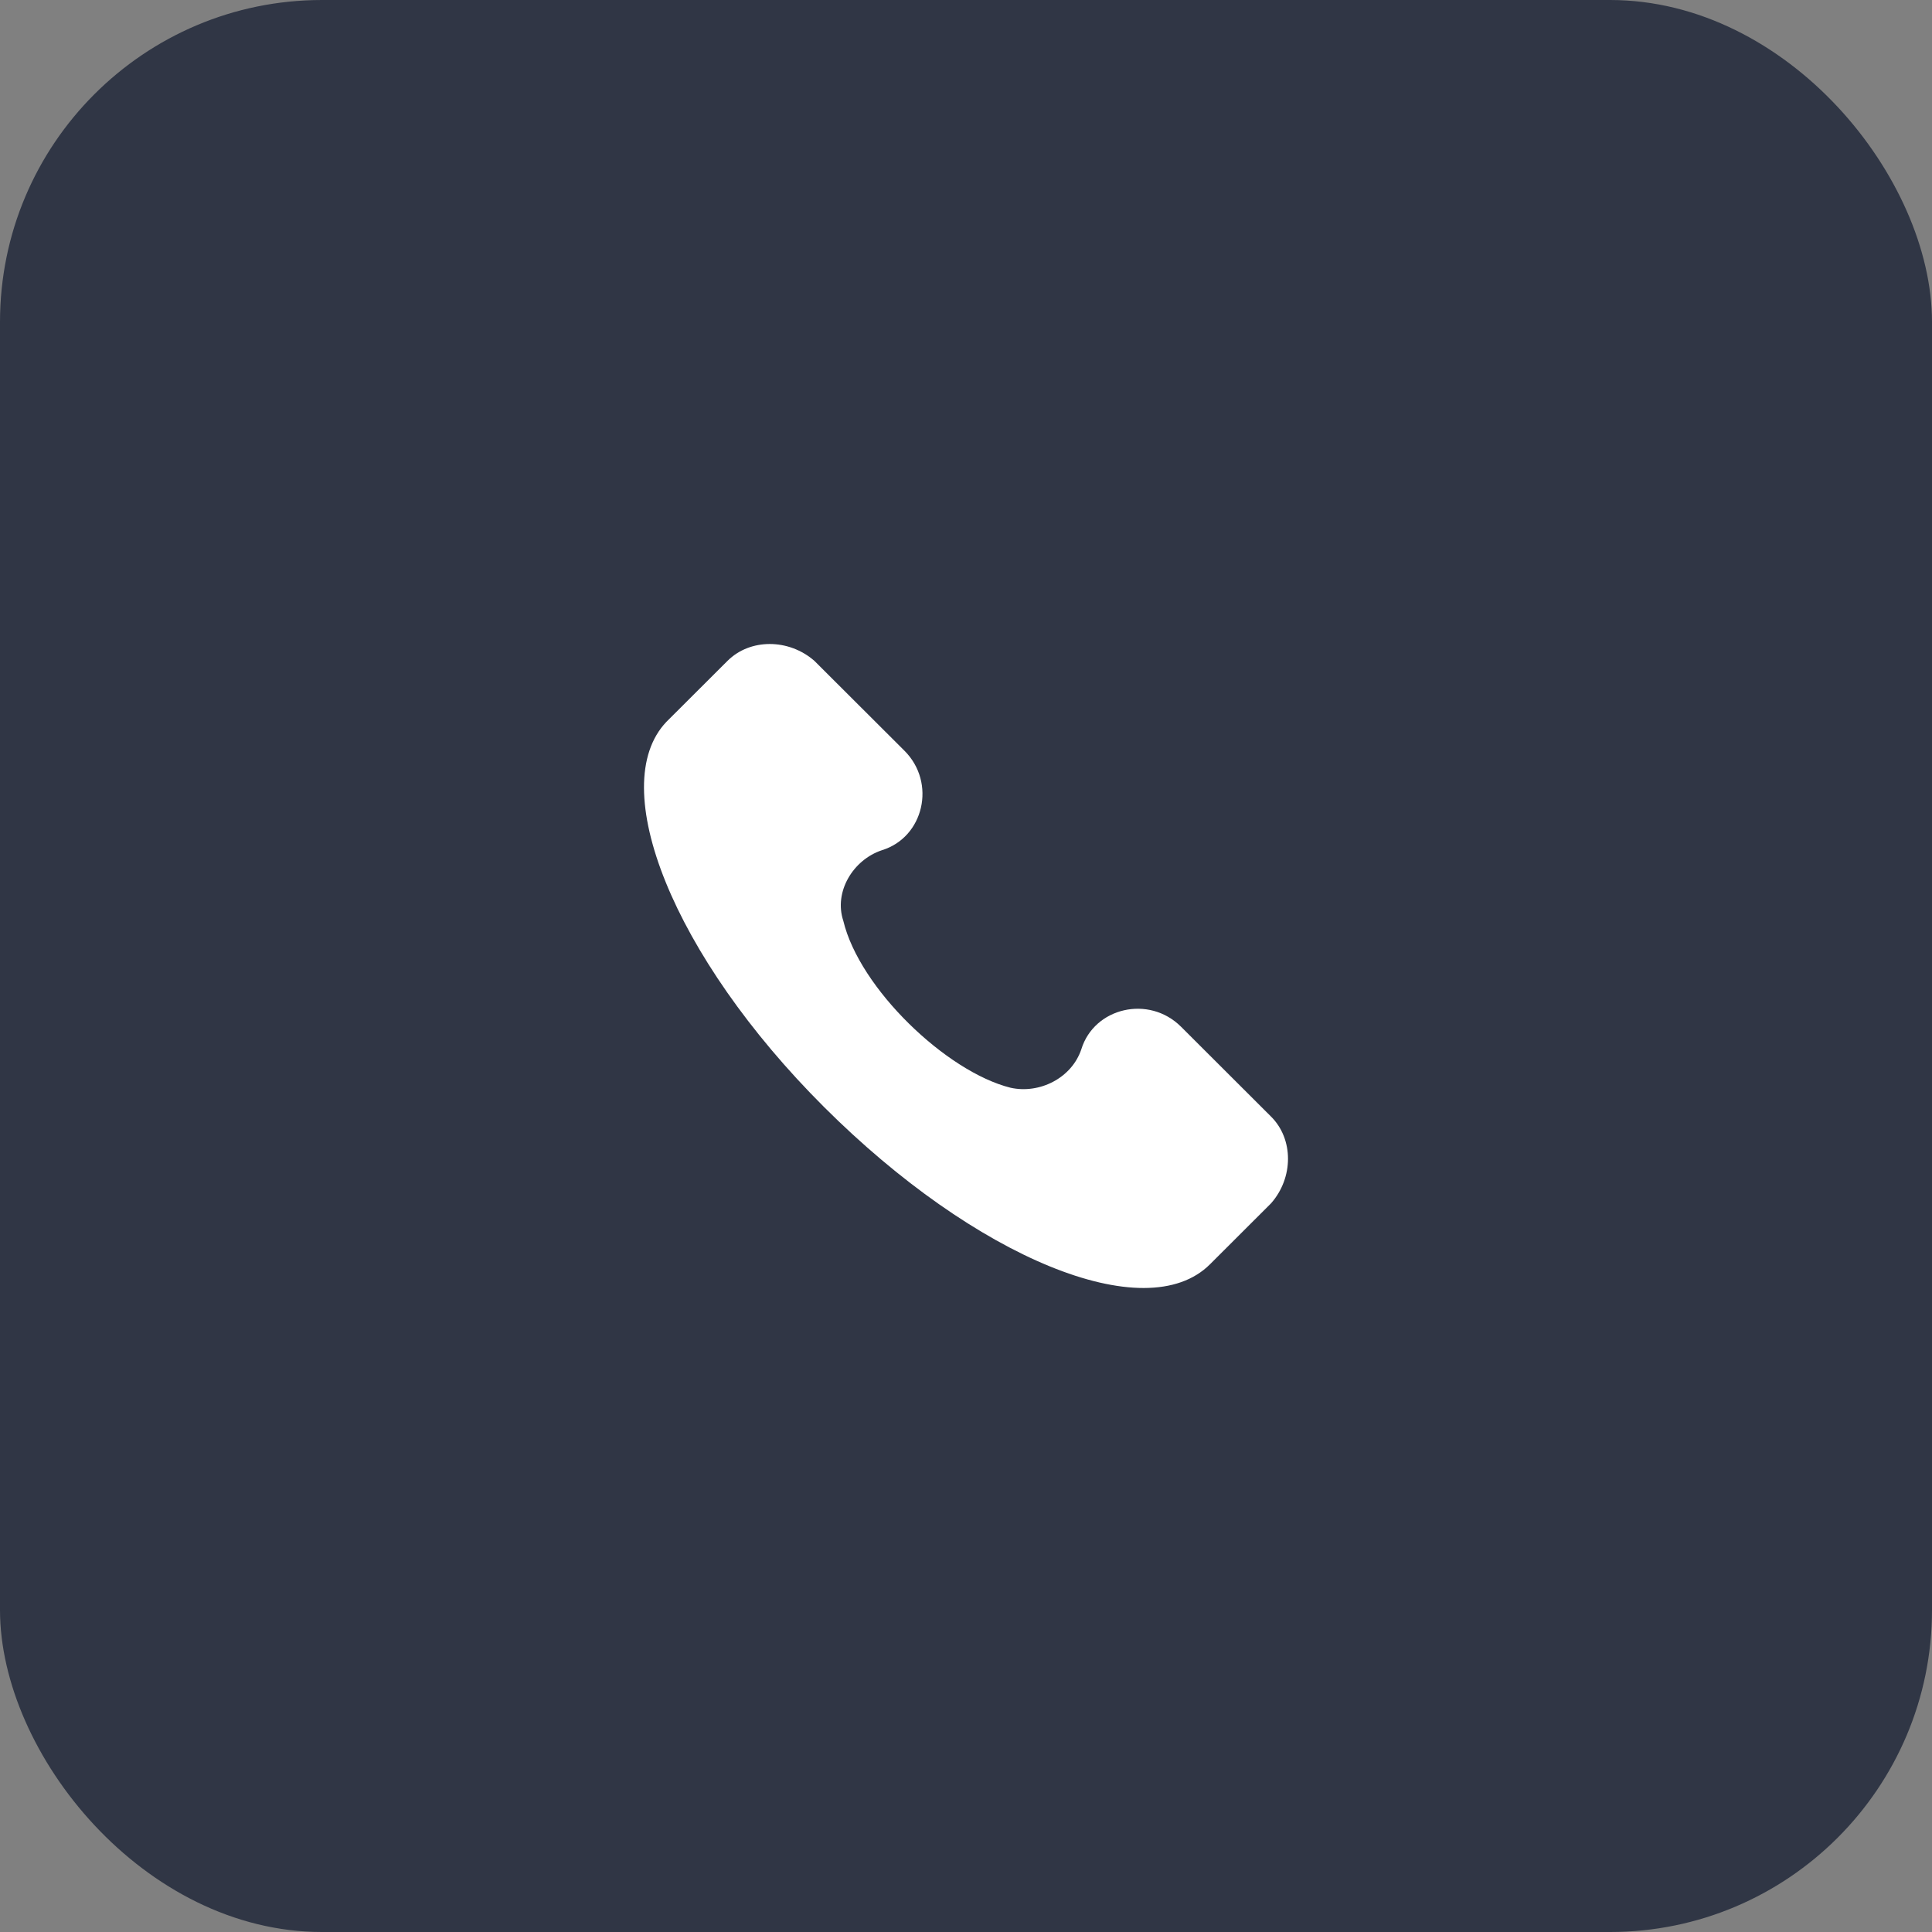
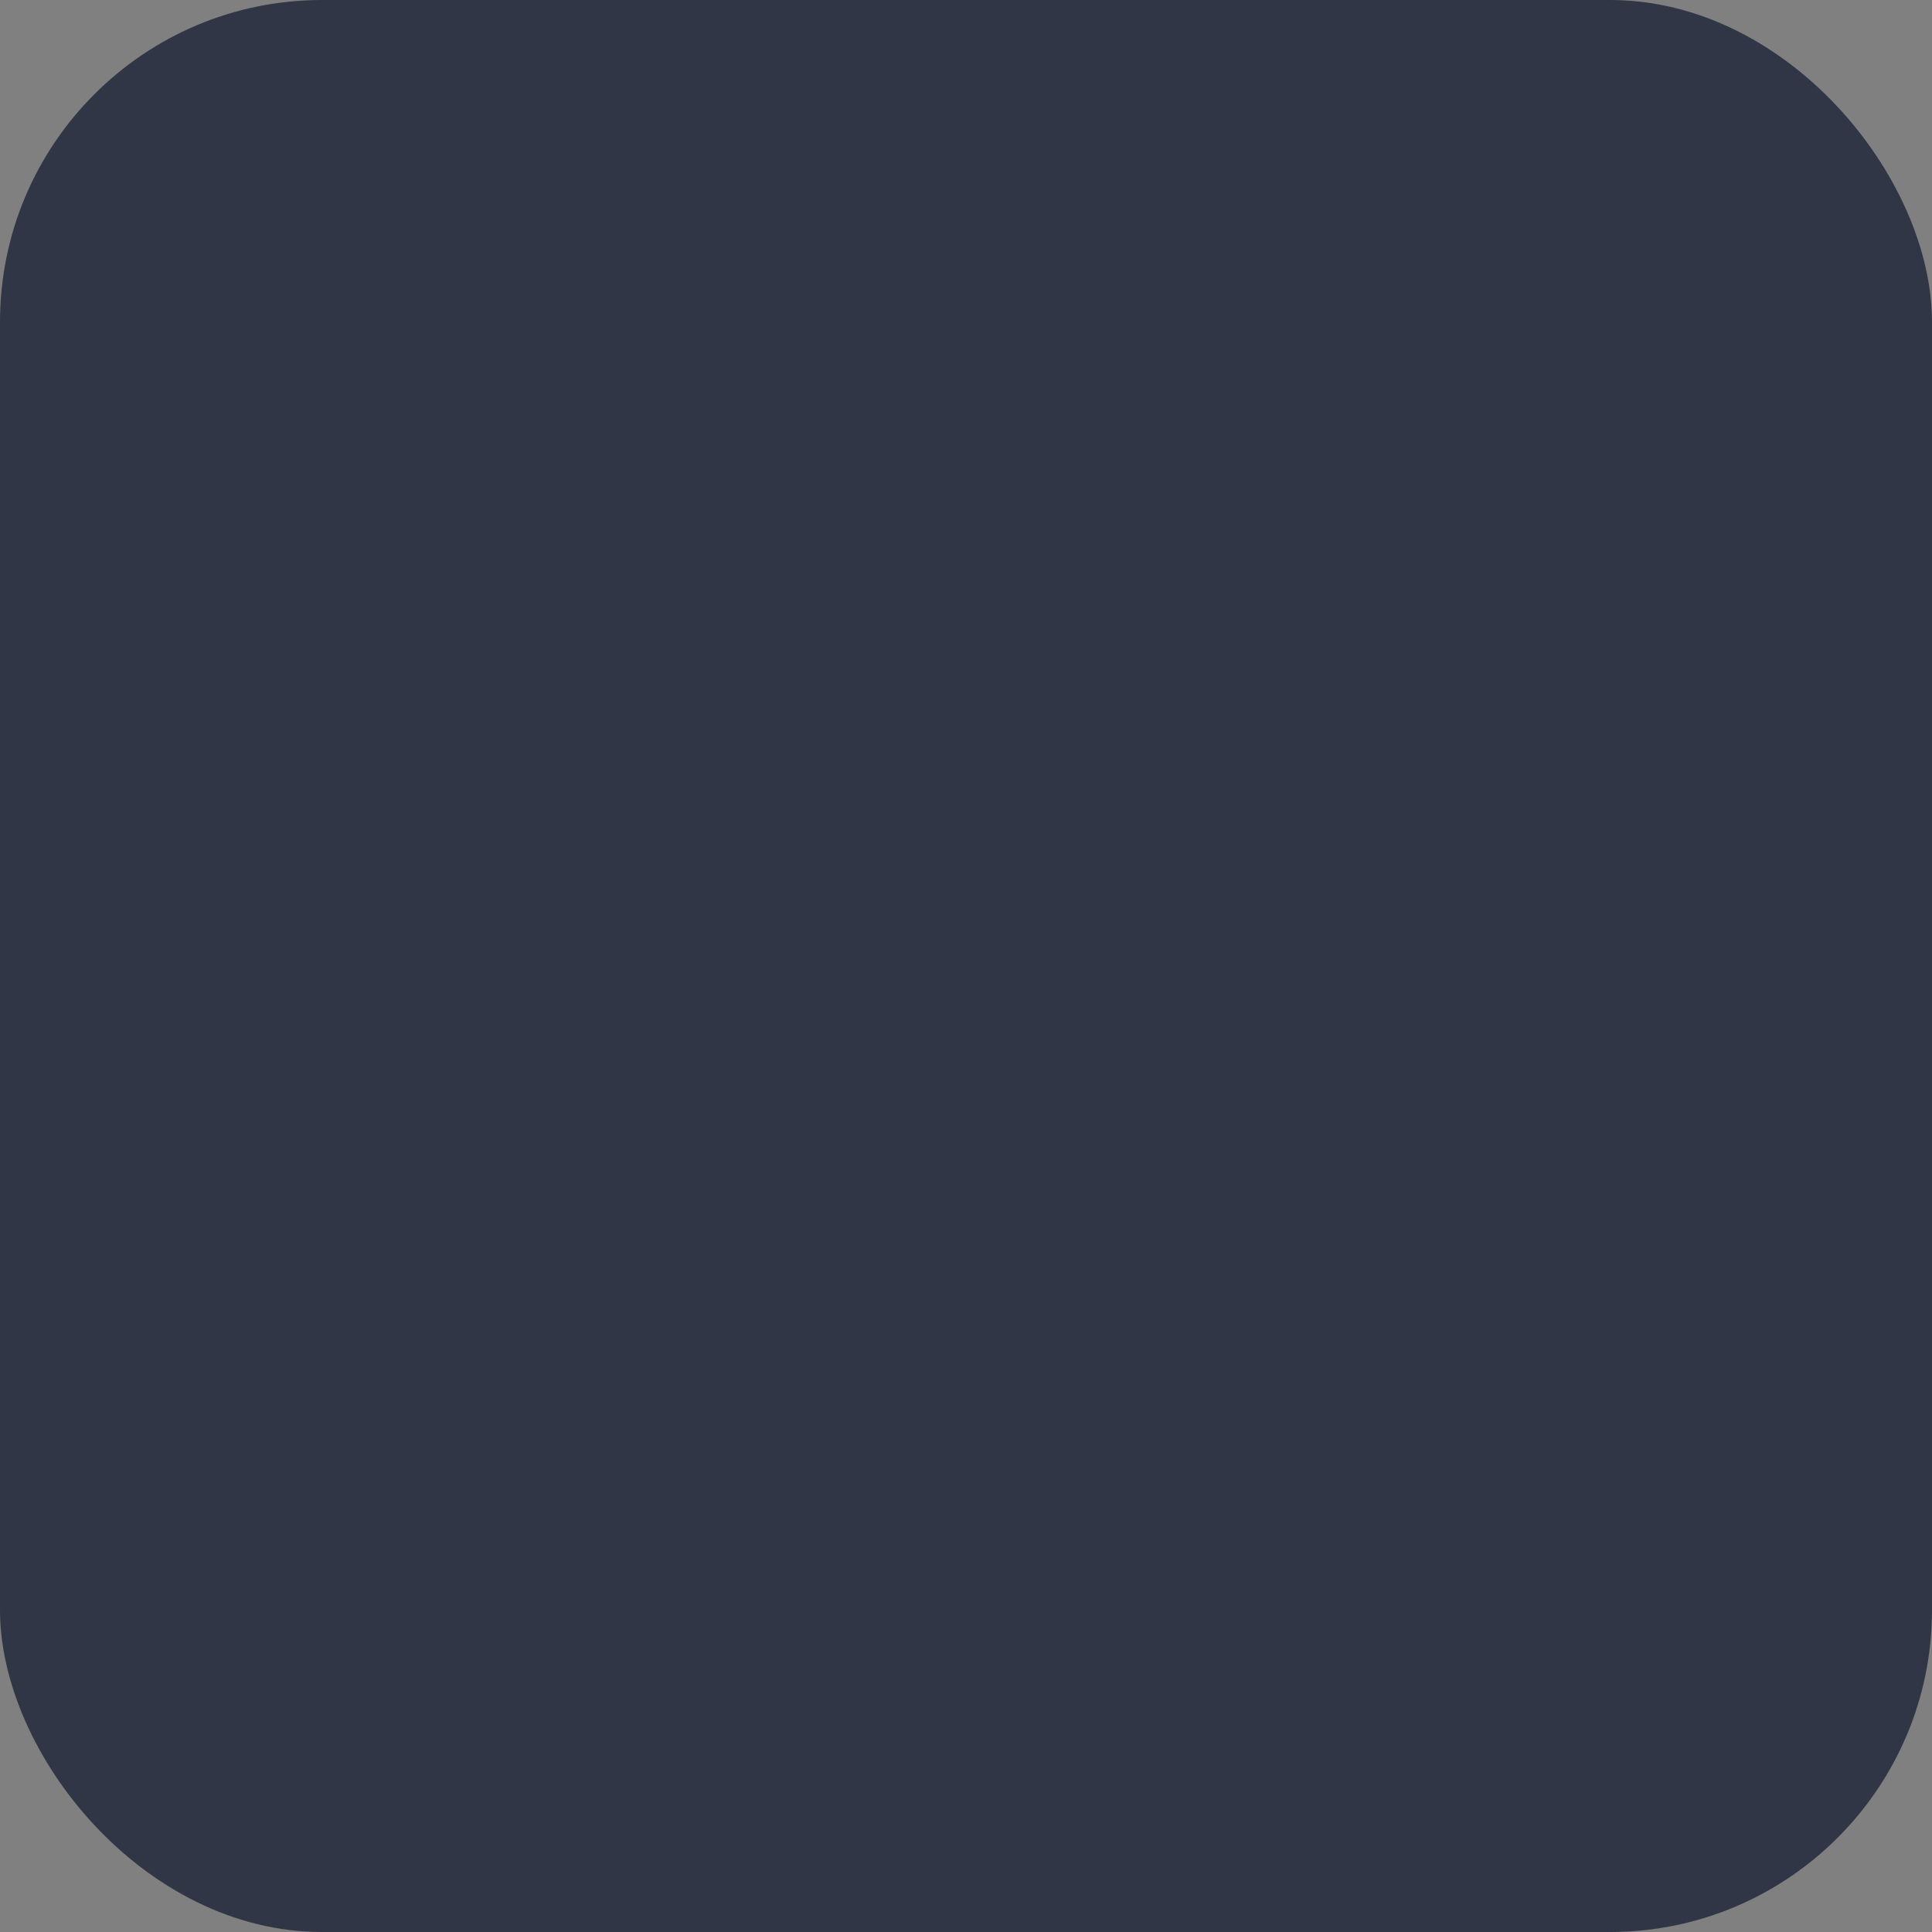
<svg xmlns="http://www.w3.org/2000/svg" width="60" height="60" viewBox="0 0 60 60" fill="none">
  <rect x="0" y="0" width="60" height="60" fill="#808080" stroke="none" />
  <rect data-figma-bg-blur-radius="4" width="60" height="60" rx="10" fill="#303645" />
-   <path d="M39.475 34.678L36.679 31.887C35.68 30.89 33.982 31.289 33.582 32.585C33.282 33.482 32.283 33.98 31.384 33.781C29.387 33.282 26.69 30.691 26.19 28.598C25.89 27.7 26.49 26.703 27.389 26.404C28.687 26.006 29.087 24.311 28.088 23.314L25.291 20.523C24.492 19.826 23.293 19.826 22.594 20.523L20.696 22.417C18.798 24.411 20.896 29.694 25.591 34.379C30.286 39.064 35.58 41.257 37.578 39.263L39.475 37.369C40.175 36.572 40.175 35.376 39.475 34.678Z" fill="white" />
  <defs>
    <clipPath id="bgblur_0_752_9432_clip_path" transform="translate(4 4)">
-       <rect width="60" height="60" rx="10" />
-     </clipPath>
+       </clipPath>
  </defs>
</svg>